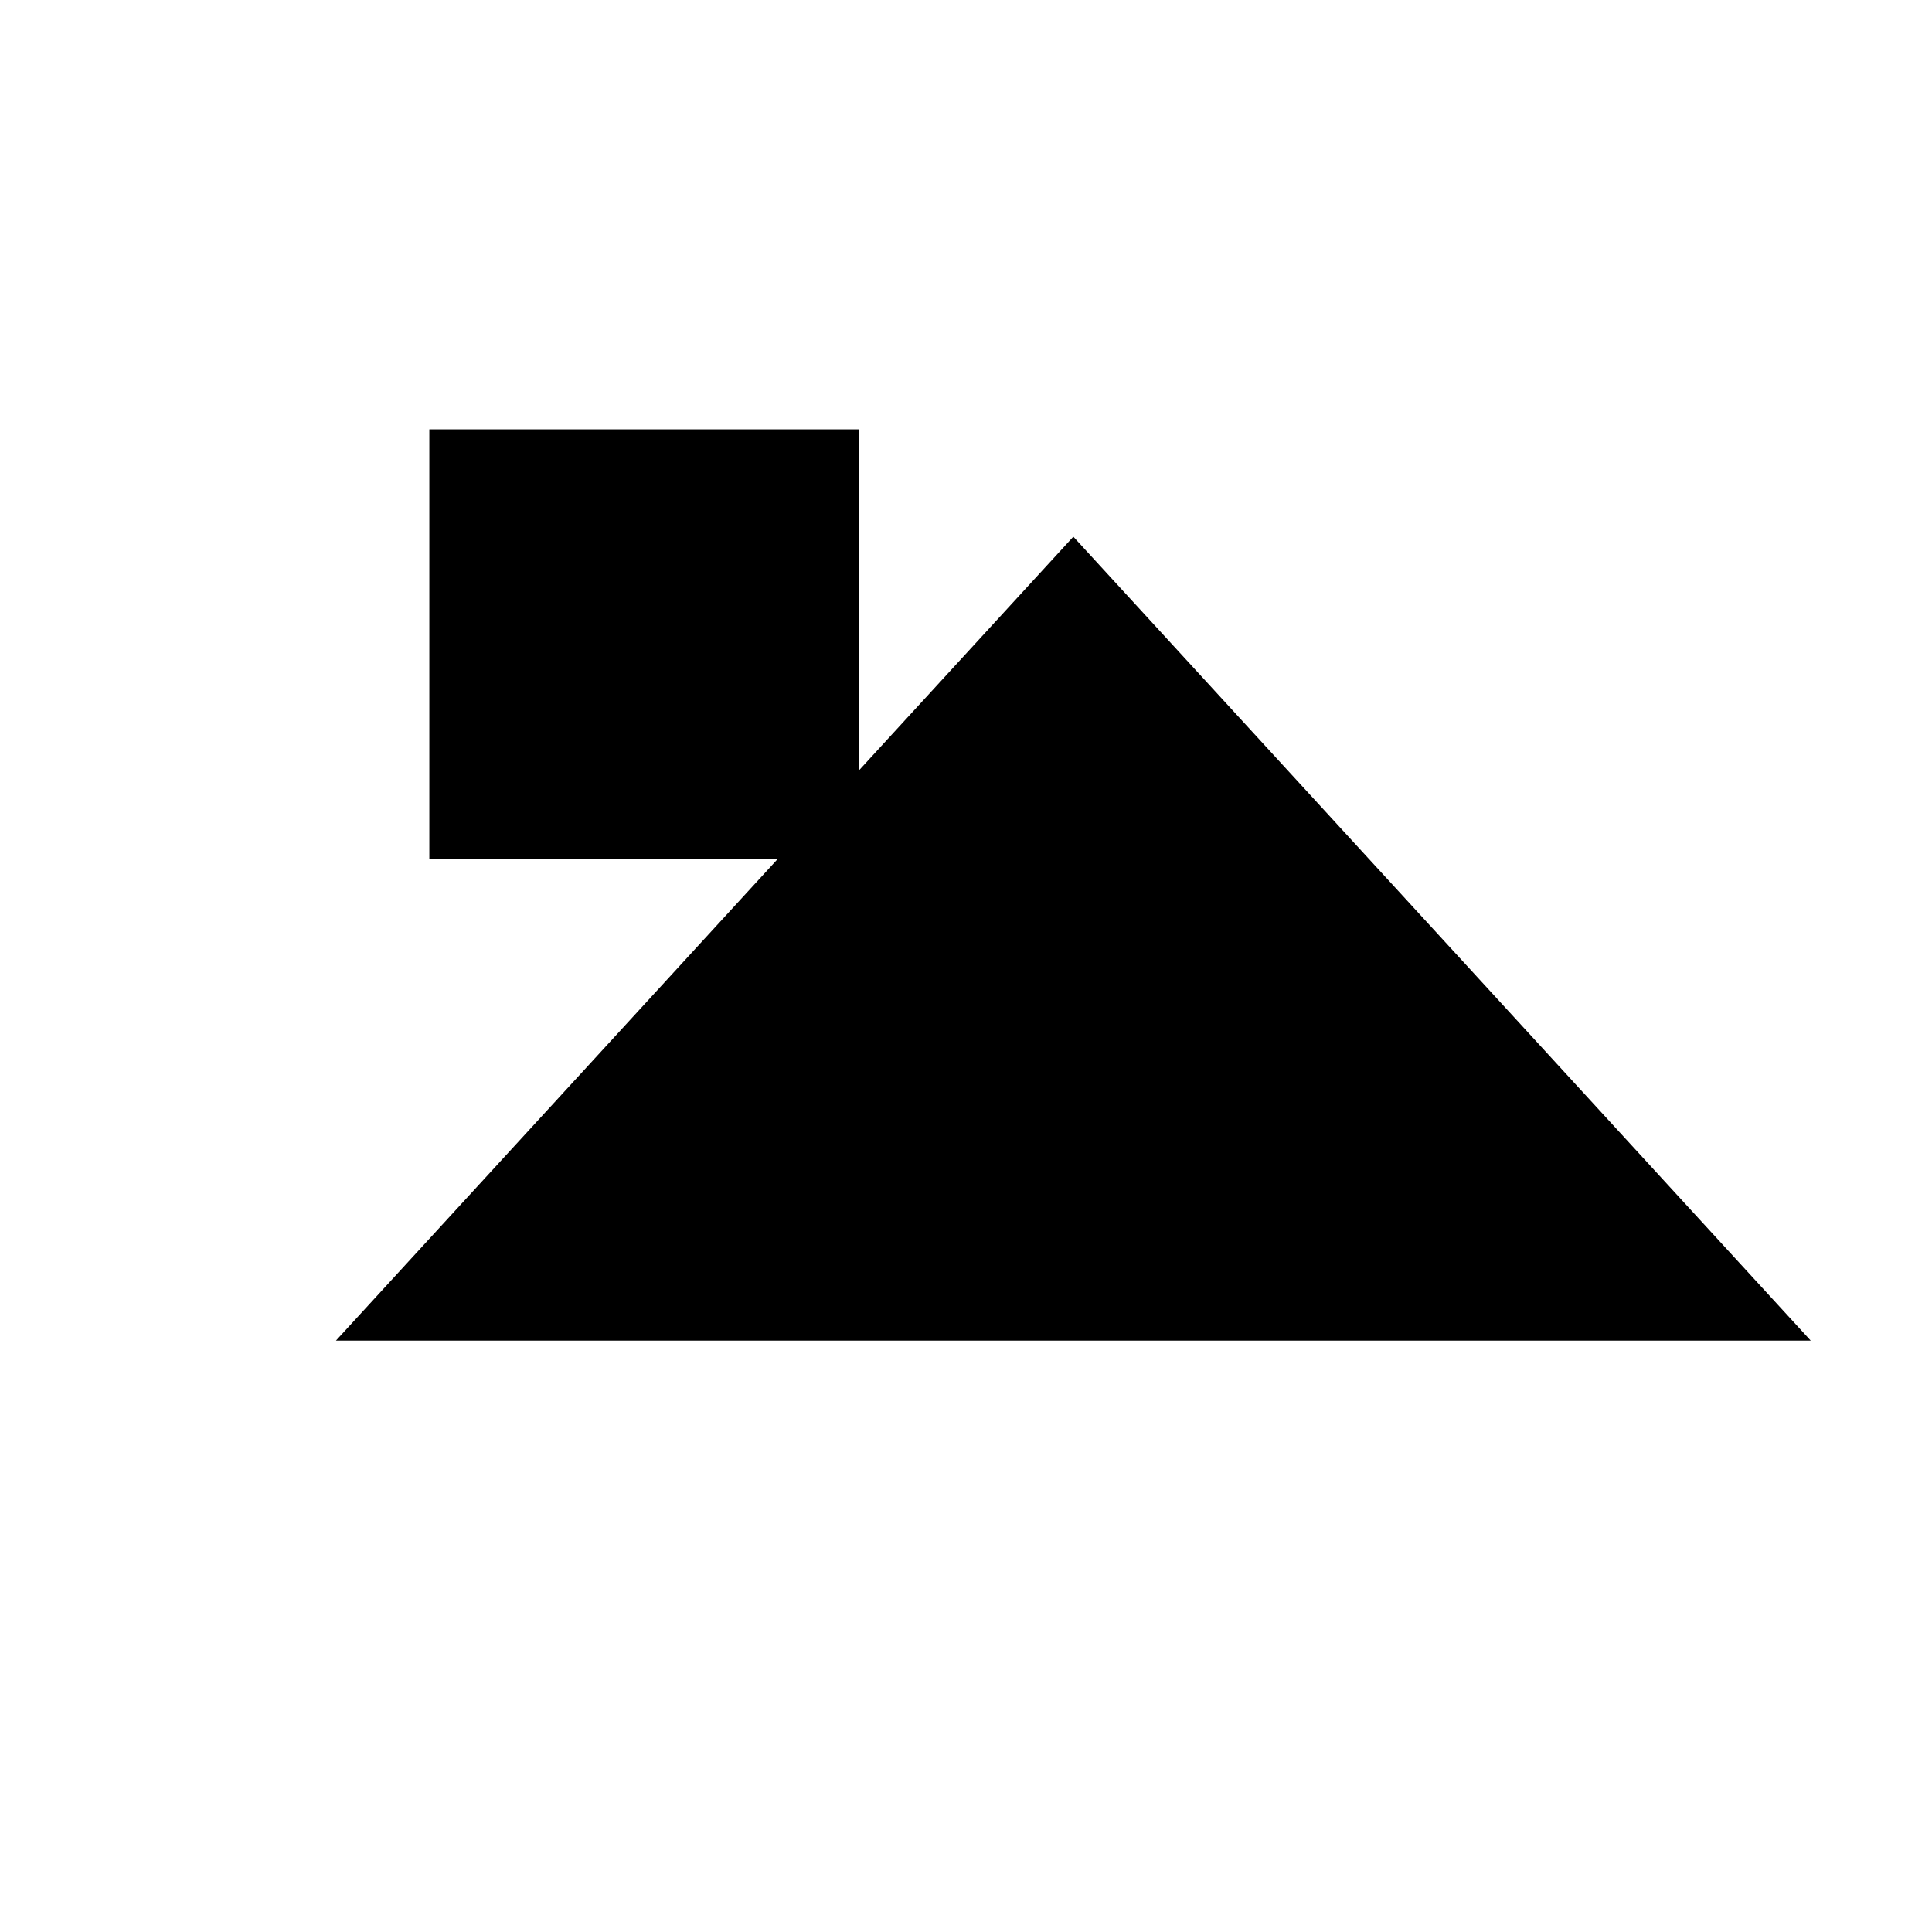
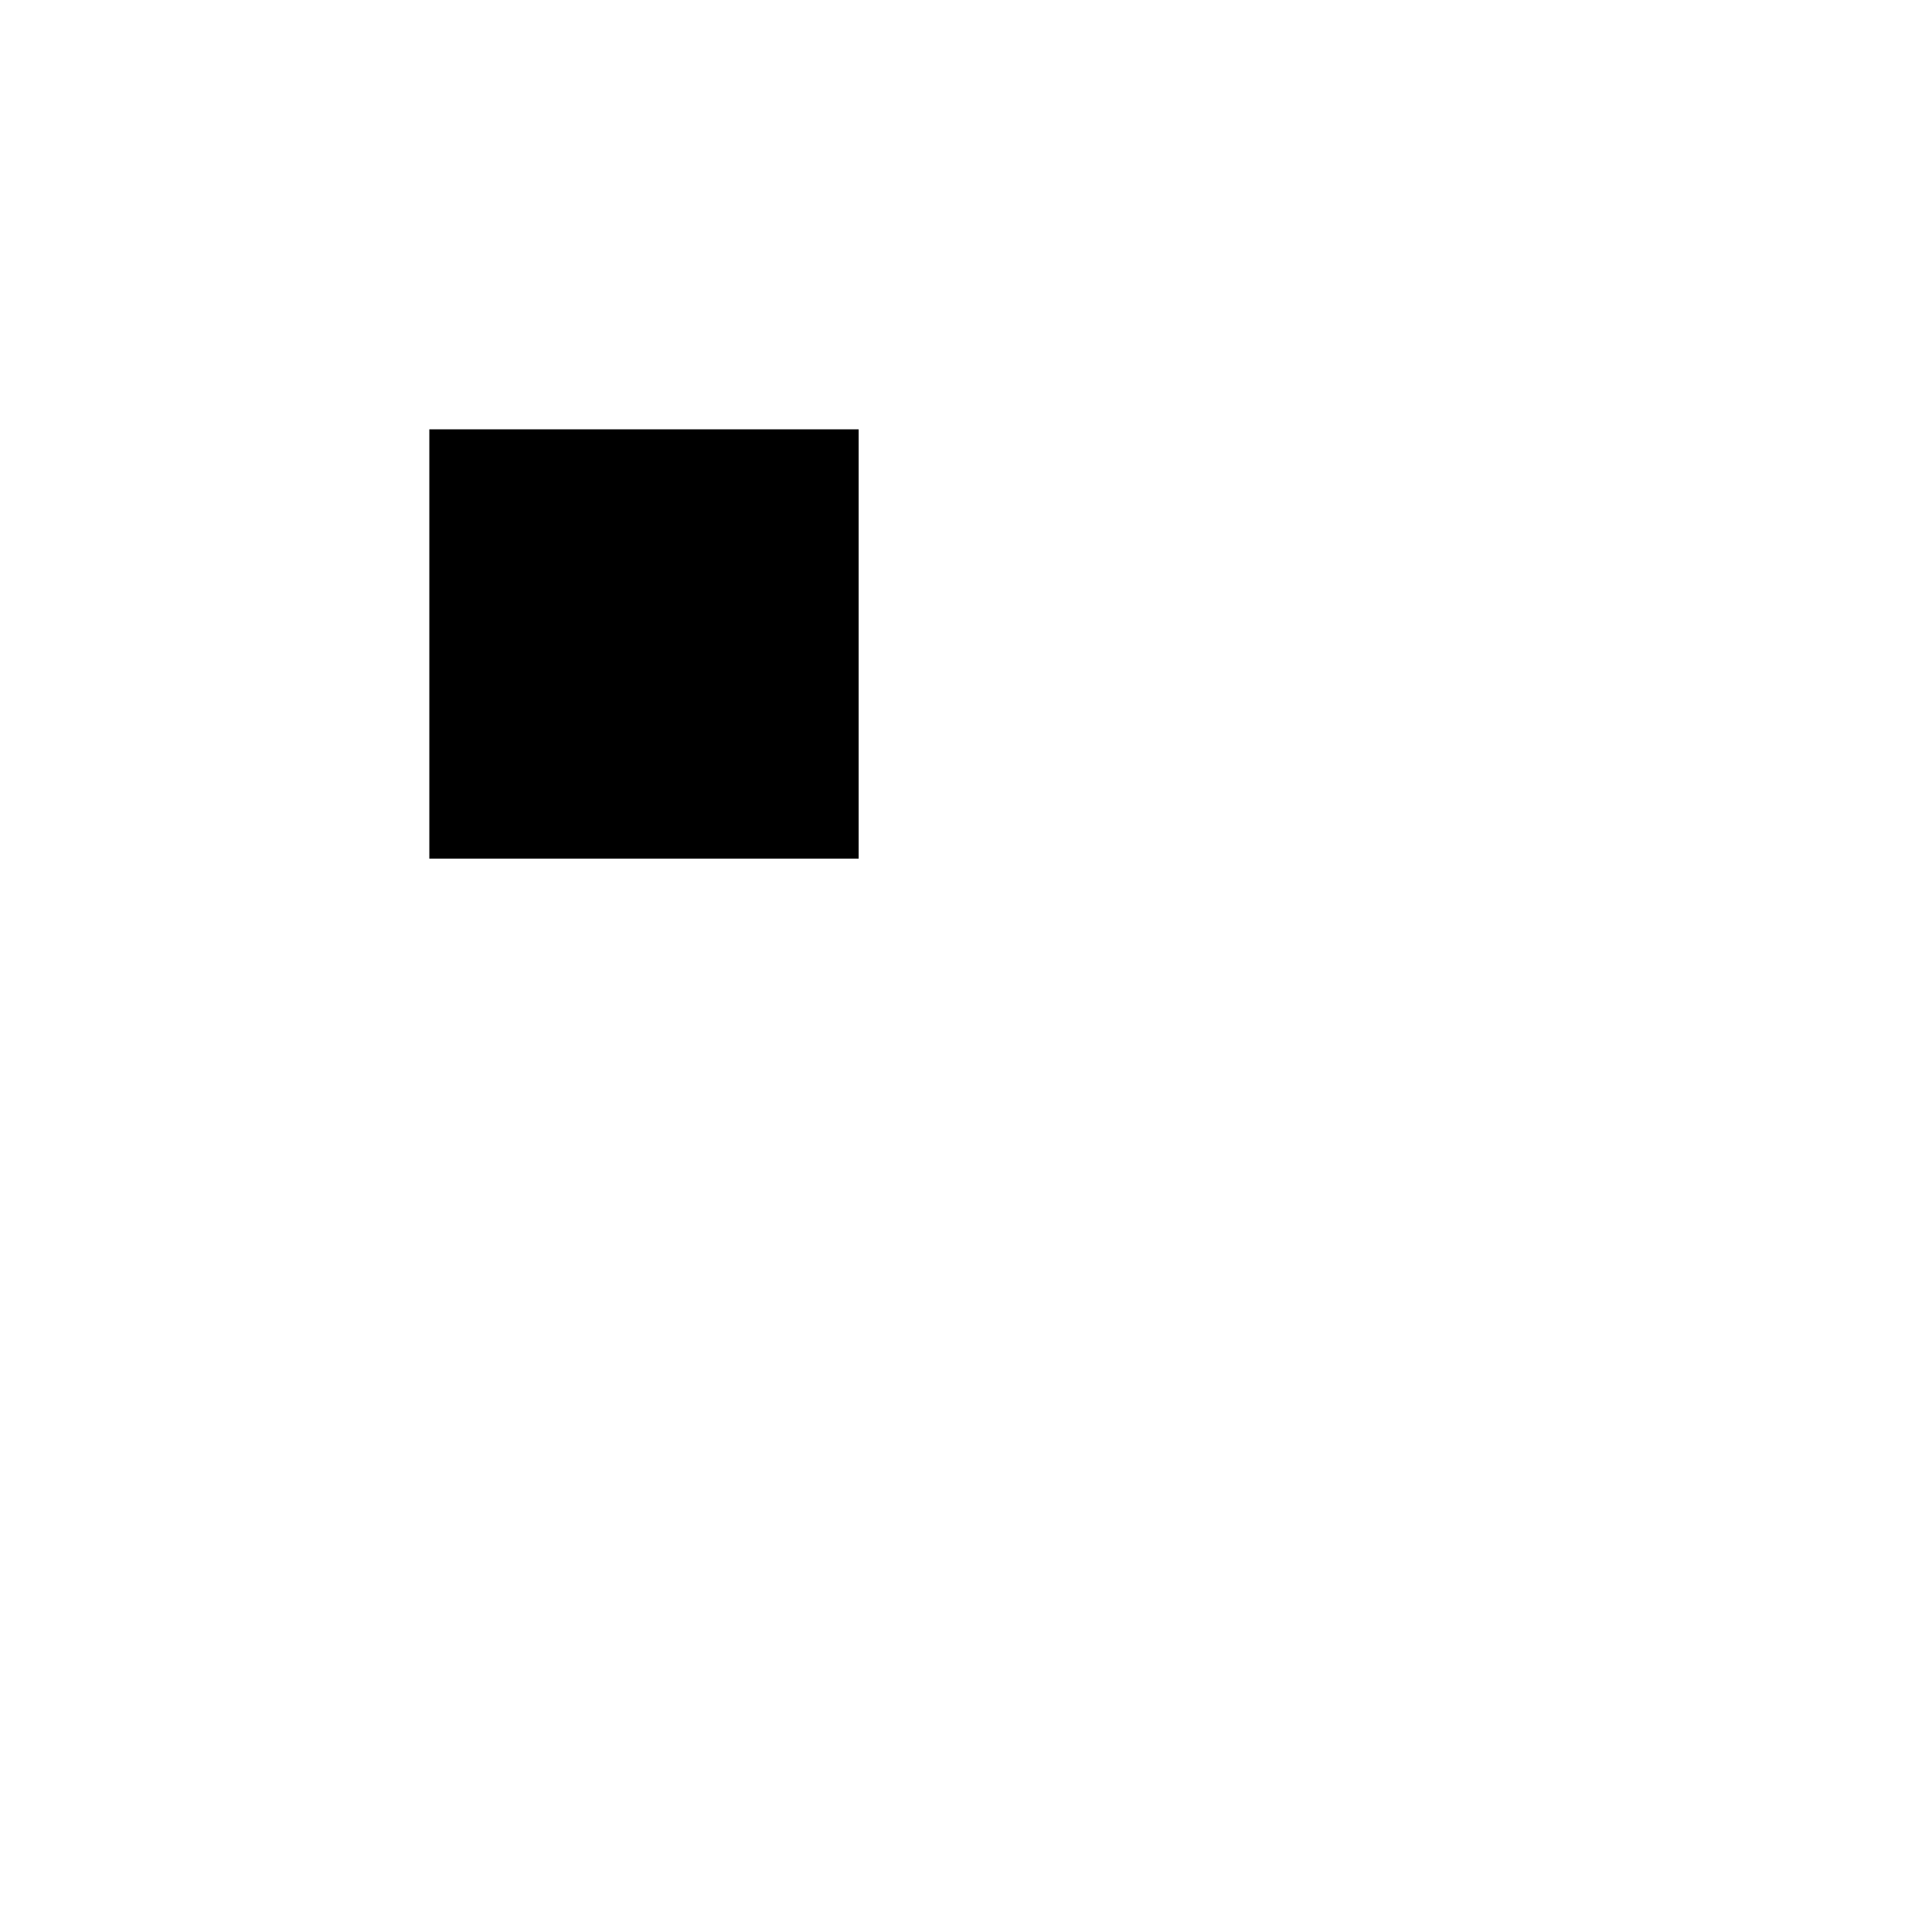
<svg xmlns="http://www.w3.org/2000/svg" viewBox="0 0 9 9" title="identicône par Marc Bresson">
  <rect style="fill:hsl(24,66%,63%);" x="2" y="2" width="2" height="2" />
-   <circle style="fill:hsl(-36,66%,63%);" cx="5" cy="4" r="1" />
-   <polygon style="fill:hsl(84,66%,63%);" points="5 2.5 1.565 6.245 8.435 6.245 5 2.5" />
</svg>